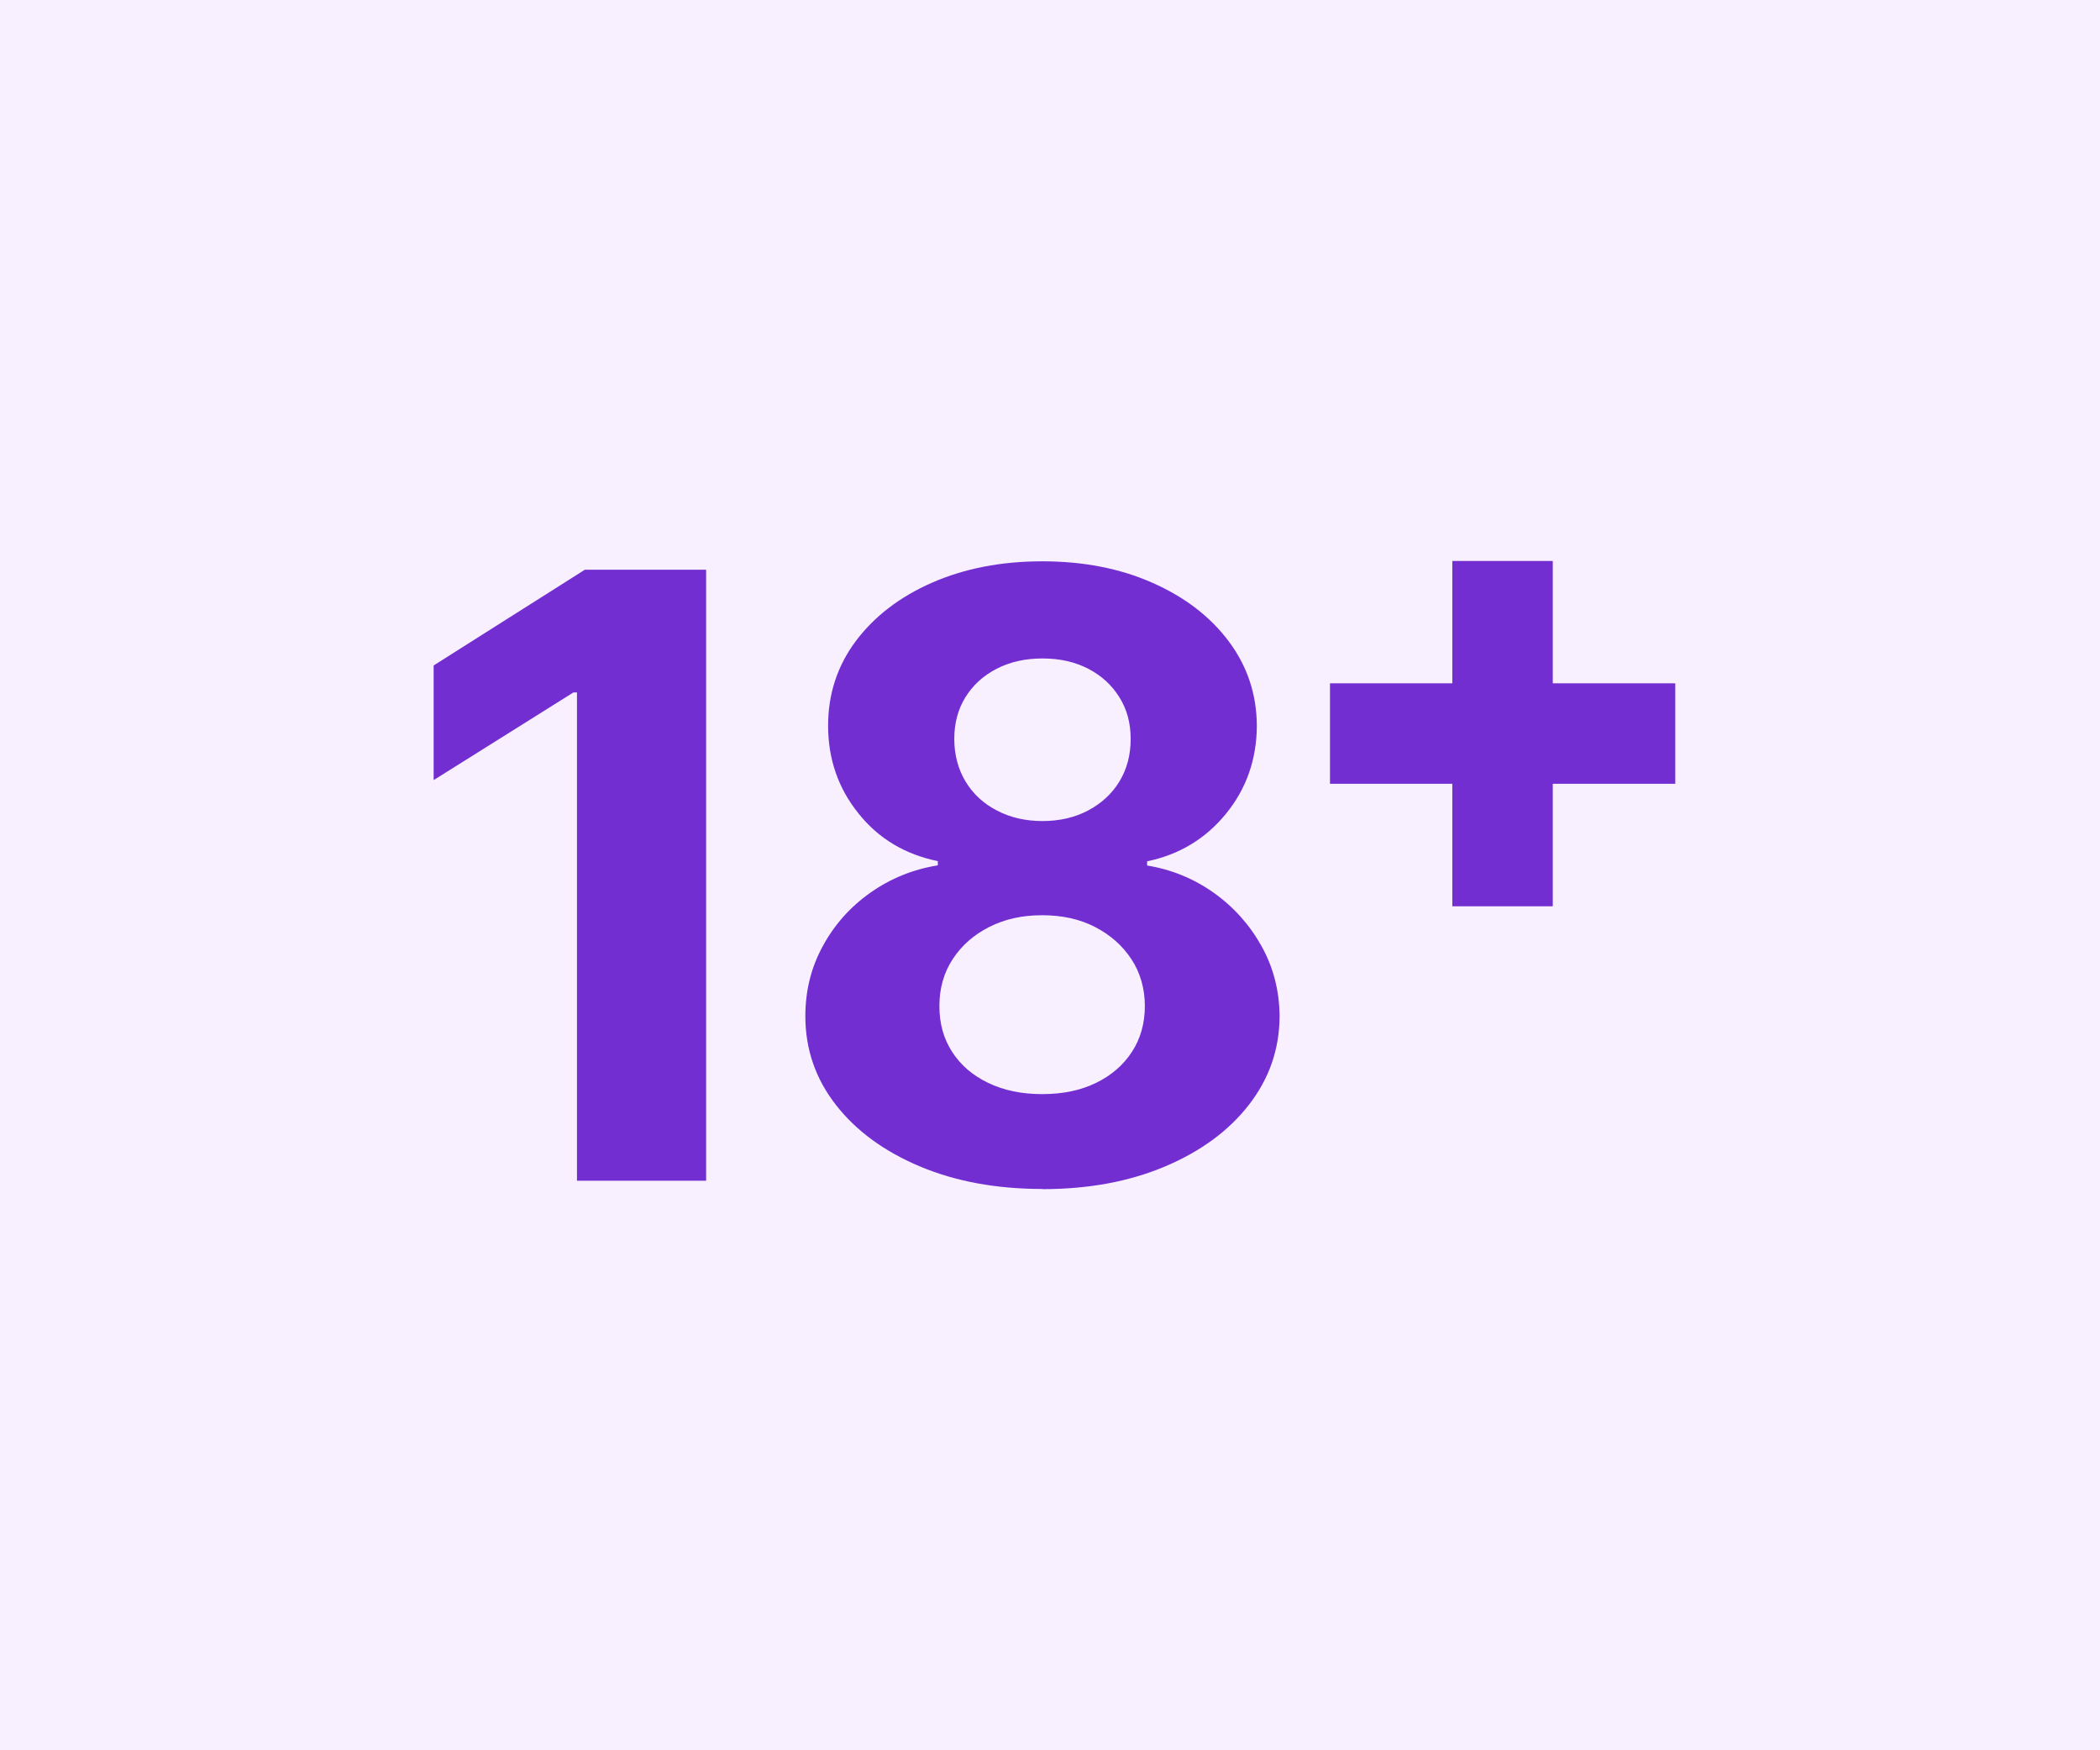
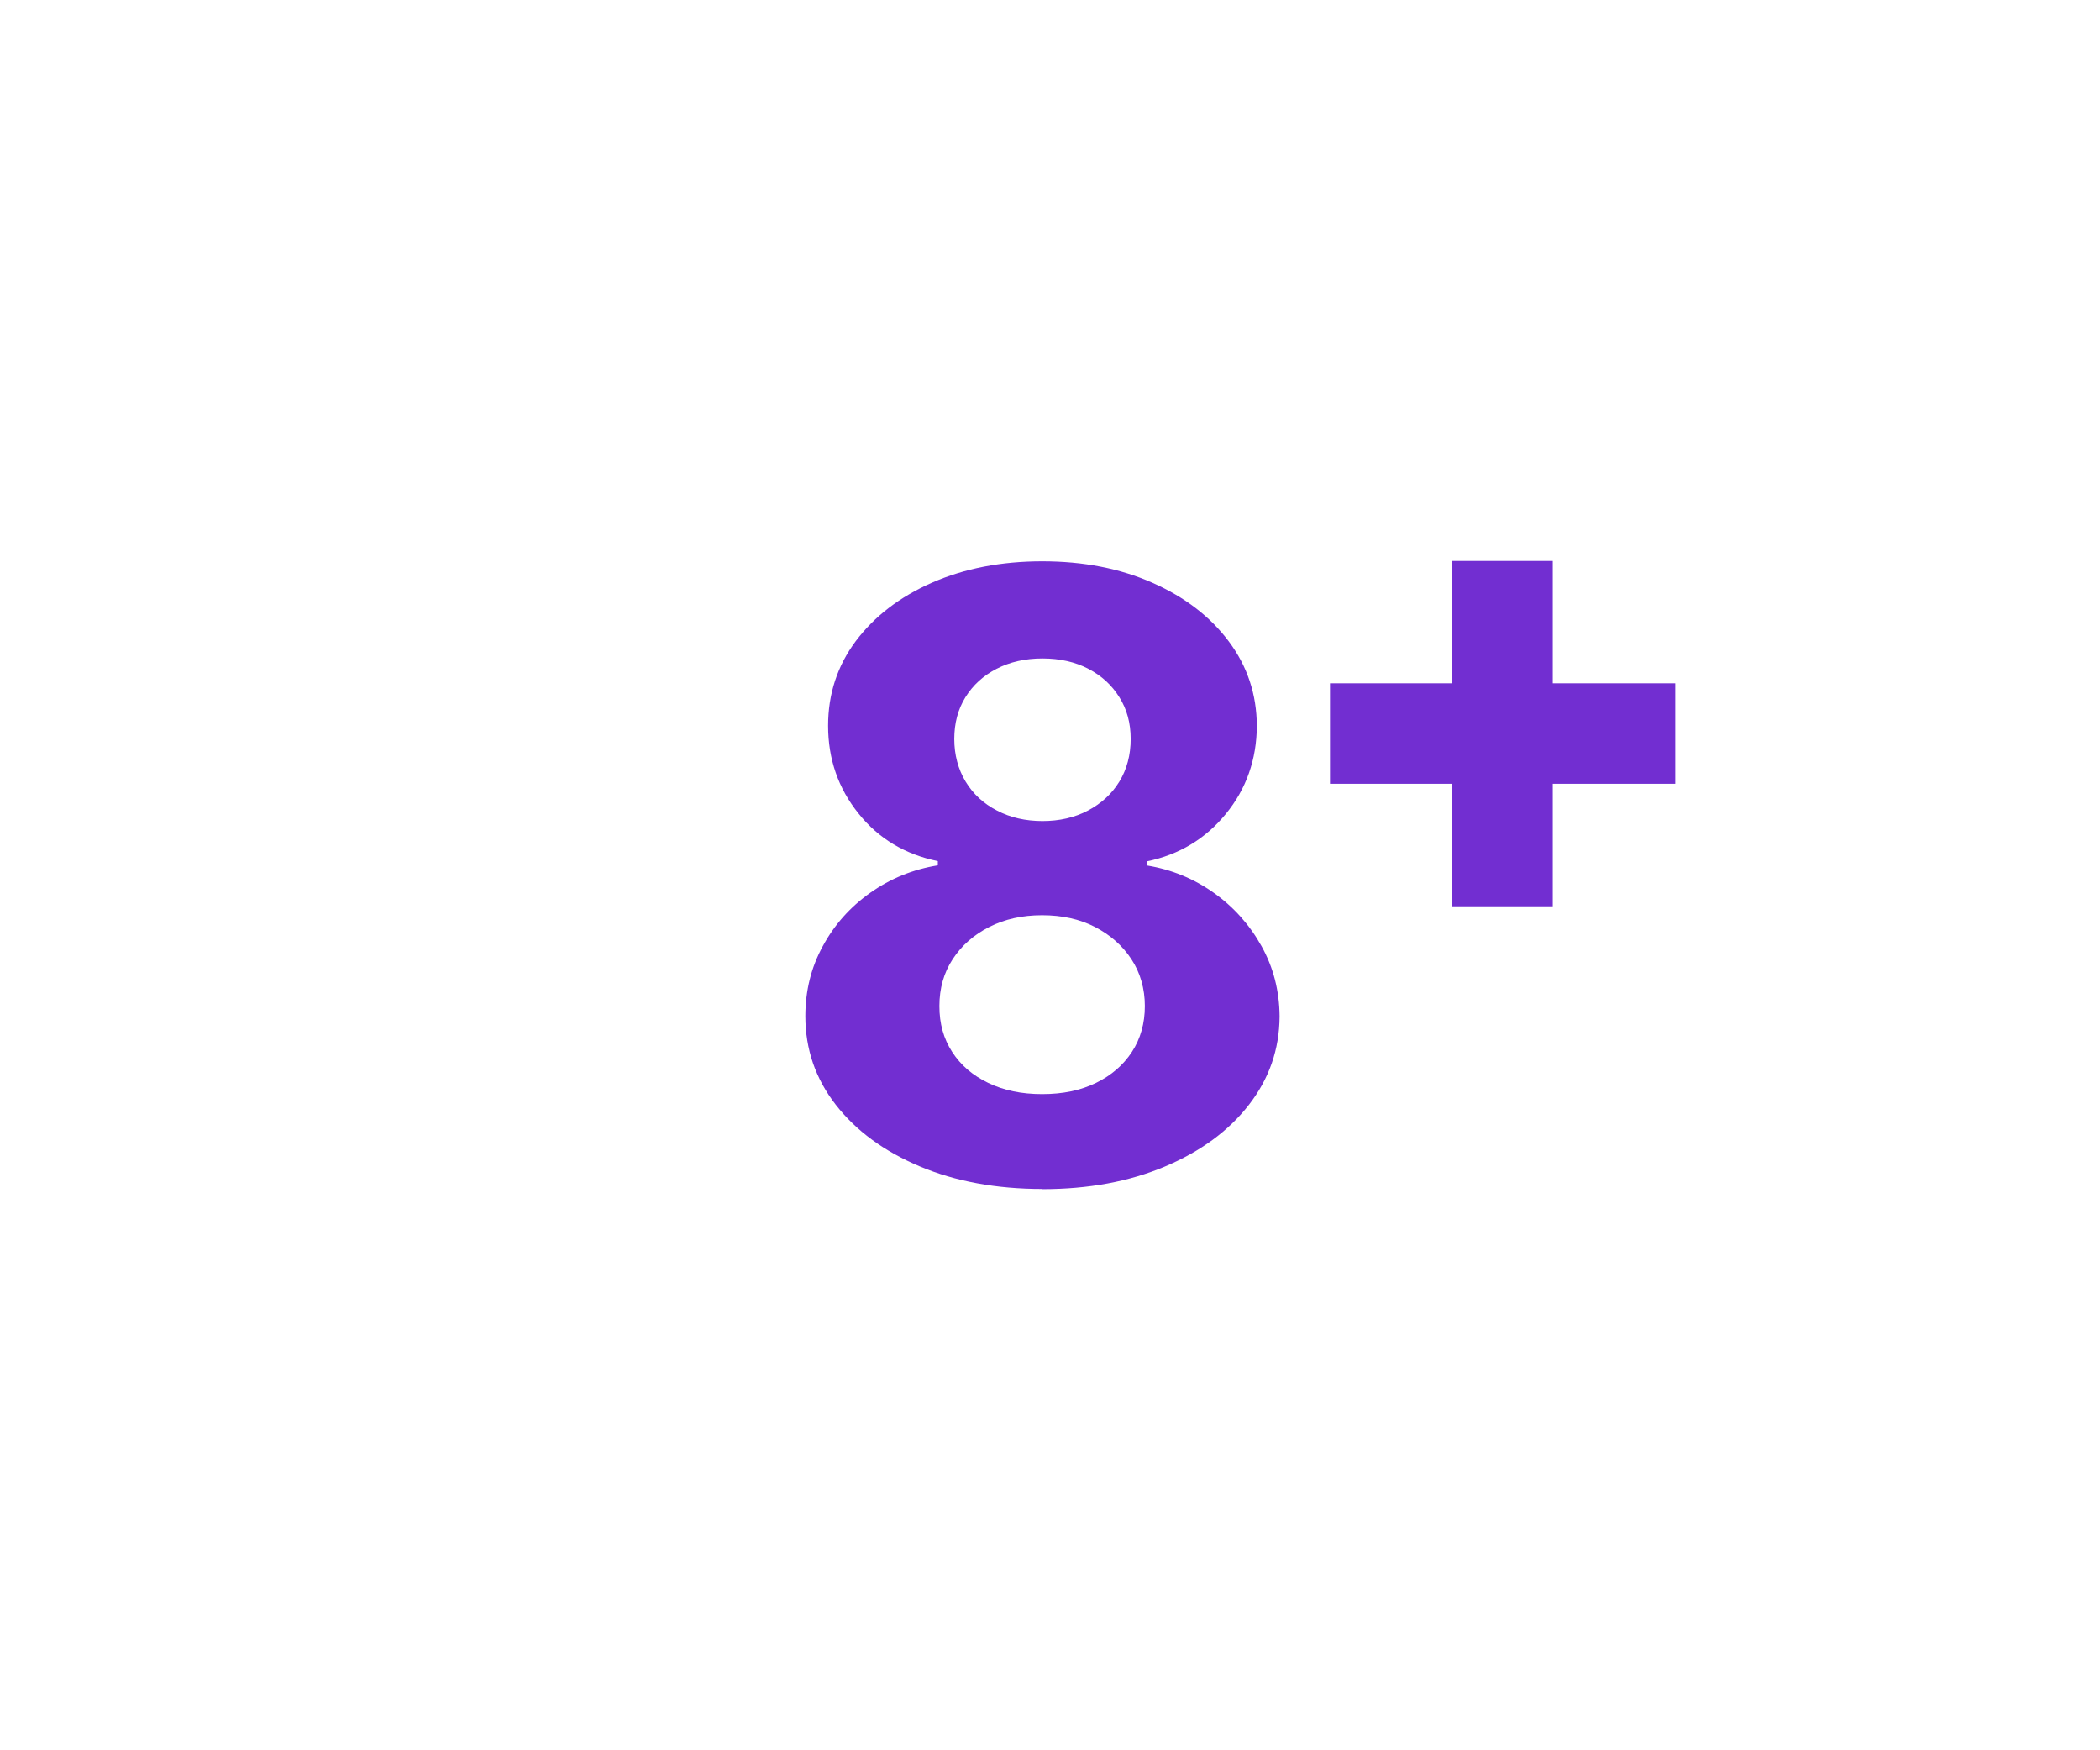
<svg xmlns="http://www.w3.org/2000/svg" id="Layer_2" viewBox="0 0 120 100">
  <defs>
    <style>.cls-1,.cls-2{fill:#722ed1;}.cls-3{fill:#f9f0ff;}.cls-2{stroke:#722ed1;stroke-miterlimit:10;}</style>
  </defs>
  <g id="Layer_1-2">
-     <rect class="cls-3" width="120" height="100" />
-     <path class="cls-1" d="M40.35,32.55v34.91h-7.38v-27.9h-.2l-7.99,5.01v-6.55l8.64-5.47h6.94Z" />
    <path class="cls-1" d="M59.56,67.93c-2.62,0-4.96-.43-7-1.29-2.04-.86-3.64-2.03-4.8-3.52-1.16-1.49-1.74-3.18-1.74-5.06,0-1.46.33-2.79,1-4.01.66-1.22,1.57-2.24,2.72-3.05,1.15-.81,2.43-1.33,3.85-1.56v-.24c-1.86-.38-3.38-1.28-4.53-2.72-1.16-1.44-1.74-3.11-1.74-5.02,0-1.81.53-3.42,1.58-4.83,1.06-1.41,2.51-2.53,4.36-3.34,1.85-.81,3.95-1.22,6.3-1.22s4.45.41,6.3,1.23,3.3,1.93,4.36,3.35,1.59,3.02,1.6,4.82c-.01,1.92-.6,3.6-1.77,5.03-1.17,1.43-2.67,2.33-4.5,2.71v.24c1.4.23,2.67.75,3.81,1.56,1.14.81,2.05,1.83,2.73,3.05s1.02,2.56,1.03,4.01c-.01,1.89-.6,3.57-1.76,5.06-1.16,1.49-2.76,2.66-4.8,3.52-2.04.86-4.37,1.29-7,1.29ZM59.56,62.51c1.17,0,2.19-.21,3.07-.64.88-.43,1.56-1.02,2.05-1.77.49-.75.74-1.63.74-2.62s-.26-1.91-.77-2.68c-.51-.78-1.21-1.39-2.08-1.84s-1.88-.67-3.02-.67-2.13.22-3.02.67-1.58,1.06-2.09,1.84c-.51.78-.76,1.67-.76,2.68s.24,1.86.73,2.62c.49.76,1.18,1.35,2.06,1.77.89.43,1.91.64,3.07.64ZM59.56,46.91c.98,0,1.85-.2,2.61-.6.76-.4,1.36-.95,1.79-1.65.43-.7.65-1.52.65-2.44s-.22-1.71-.65-2.39c-.43-.69-1.02-1.23-1.77-1.62-.75-.39-1.62-.59-2.62-.59s-1.86.2-2.62.59c-.76.39-1.35.93-1.78,1.62-.43.69-.64,1.49-.64,2.39s.22,1.73.65,2.44c.43.71,1.03,1.26,1.79,1.65.76.4,1.63.6,2.61.6Z" />
    <path class="cls-2" d="M76.5,44.28v-4.74h18.73v4.74h-18.73ZM83.49,51.28v-18.73h4.74v18.73h-4.74Z" />
  </g>
</svg>